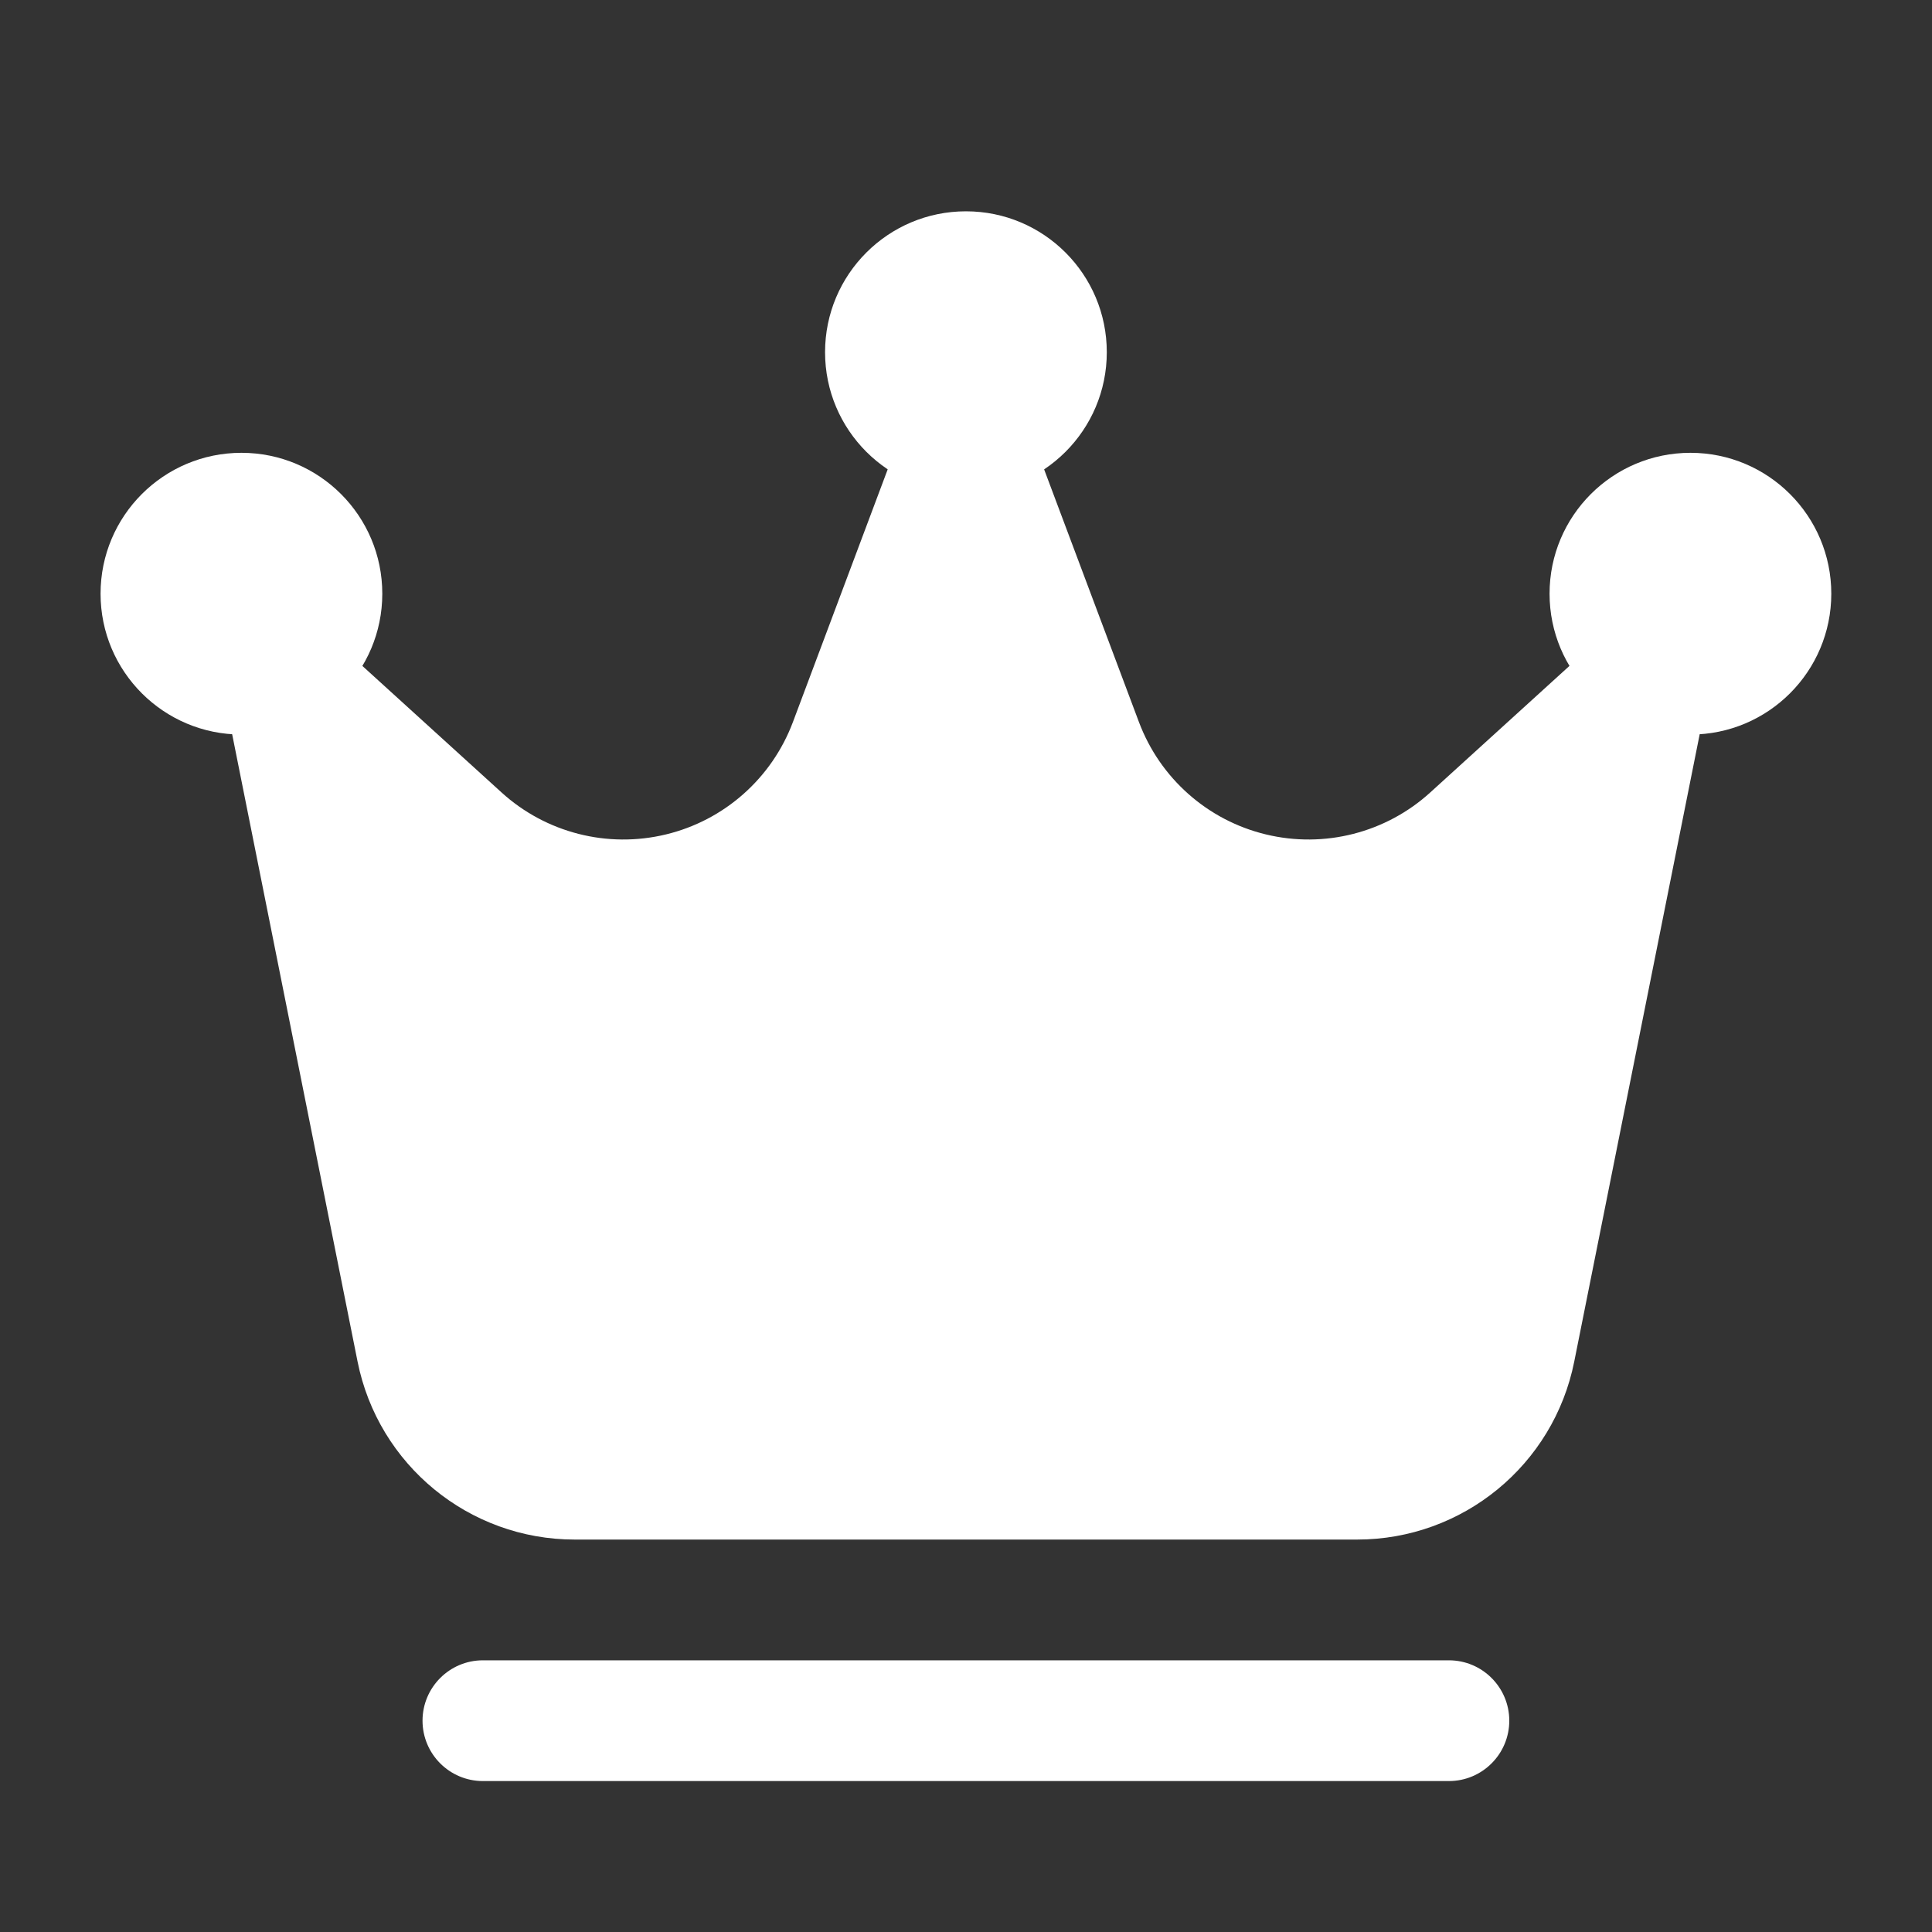
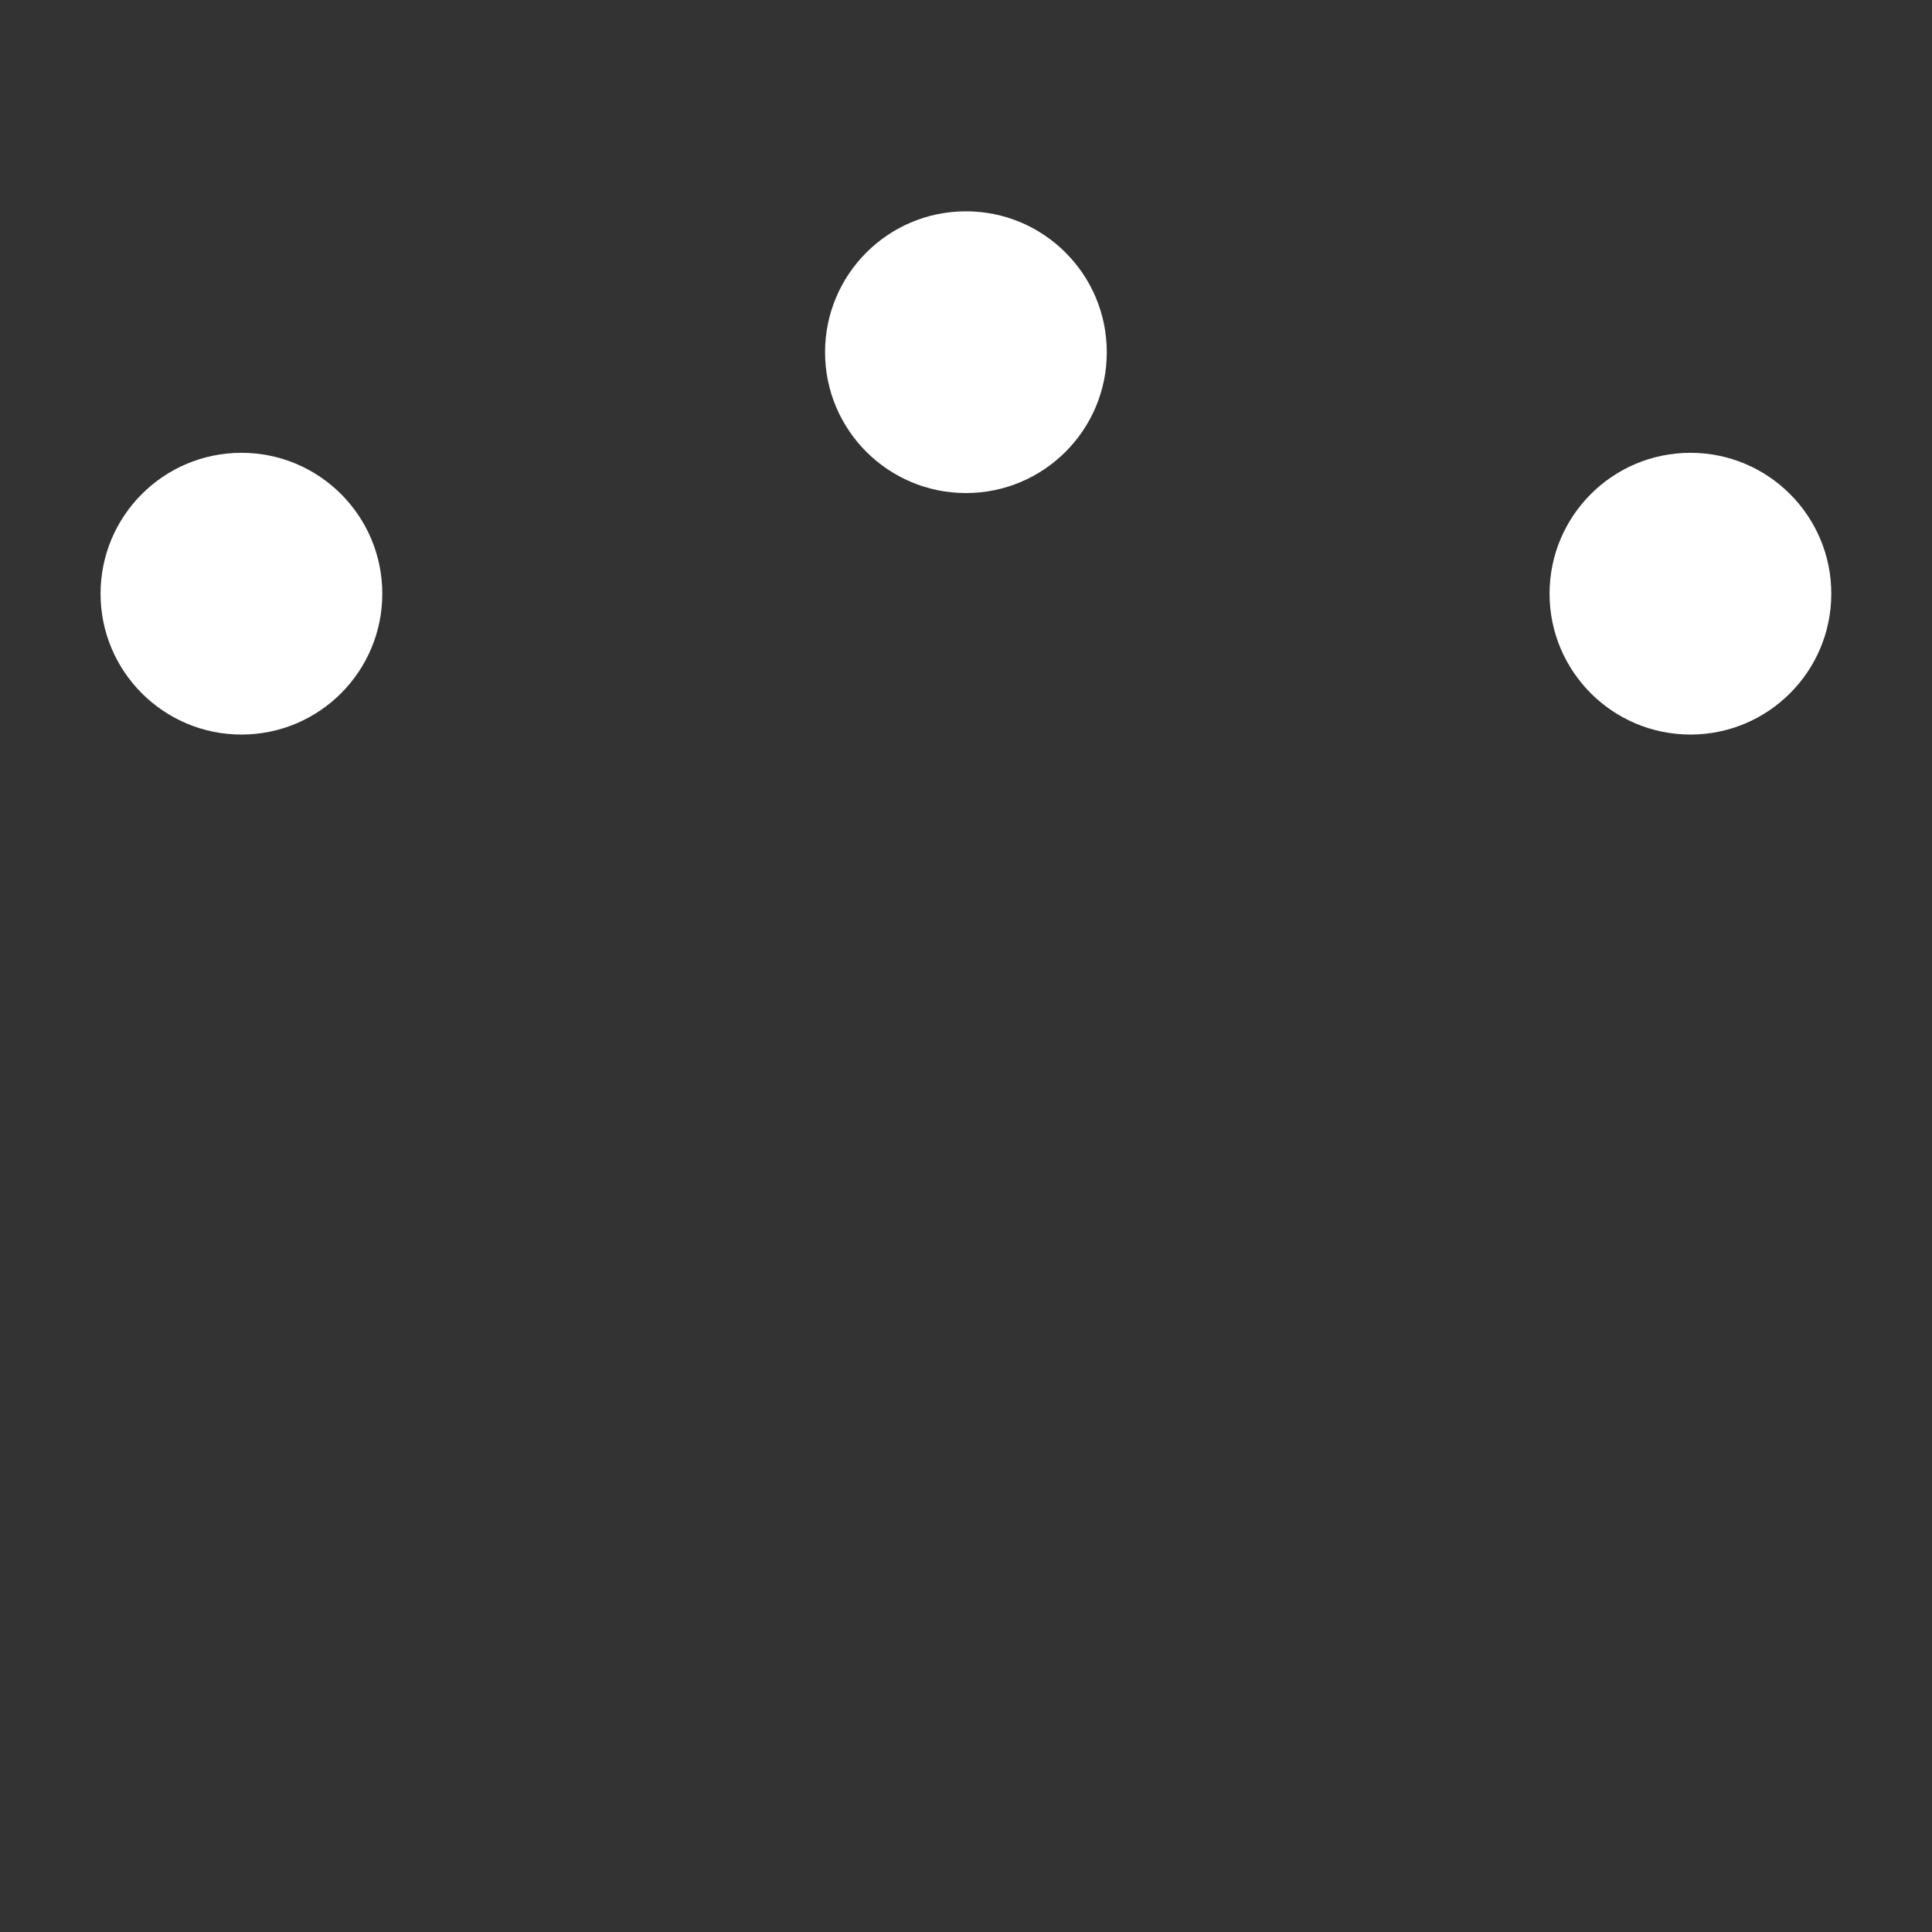
<svg xmlns="http://www.w3.org/2000/svg" width="40" height="40" viewBox="0 0 40 40" fill="none">
  <rect x="0" y="0" width="40" height="40" fill="#333333" stroke="none" />
  <path d="M19.999 10.208C21.61 10.208 22.915 8.902 22.915 7.292C22.915 5.681 21.61 4.375 19.999 4.375C18.388 4.375 17.082 5.681 17.082 7.292C17.082 8.902 18.388 10.208 19.999 10.208Z" fill="white" />
  <path d="M34.999 15.208C36.609 15.208 37.915 13.902 37.915 12.292C37.915 10.681 36.609 9.375 34.999 9.375C33.388 9.375 32.082 10.681 32.082 12.292C32.082 13.902 33.388 15.208 34.999 15.208Z" fill="white" />
  <path d="M4.999 15.208C6.61 15.208 7.915 13.902 7.915 12.292C7.915 10.681 6.61 9.375 4.999 9.375C3.388 9.375 2.082 10.681 2.082 12.292C2.082 13.902 3.388 15.208 4.999 15.208Z" fill="white" />
-   <path fill-rule="evenodd" clip-rule="evenodd" d="M35.39 14.203C35.497 13.673 35.25 13.136 34.782 12.87C34.312 12.605 33.723 12.67 33.323 13.033C33.323 13.033 31.58 14.618 29.613 16.406C28.693 17.243 27.418 17.568 26.21 17.276C25.002 16.985 24.017 16.113 23.58 14.948L21.168 8.52C20.985 8.031 20.52 7.708 19.998 7.708C19.477 7.708 19.012 8.031 18.828 8.52L16.417 14.948C15.98 16.113 14.995 16.985 13.787 17.276C12.578 17.568 11.303 17.243 10.383 16.406C8.417 14.618 6.673 13.033 6.673 13.033C6.273 12.67 5.685 12.605 5.215 12.87C4.747 13.136 4.5 13.673 4.607 14.203C4.607 14.203 6.462 23.478 7.403 28.19C7.832 30.333 9.713 31.875 11.898 31.875C16.058 31.875 23.938 31.875 28.098 31.875C30.283 31.875 32.165 30.333 32.593 28.19C33.535 23.478 35.39 14.203 35.39 14.203ZM29.998 34.375H9.998C9.308 34.375 8.748 34.935 8.748 35.625C8.748 36.315 9.308 36.875 9.998 36.875H29.998C30.688 36.875 31.248 36.315 31.248 35.625C31.248 34.935 30.688 34.375 29.998 34.375Z" fill="white" />
</svg>